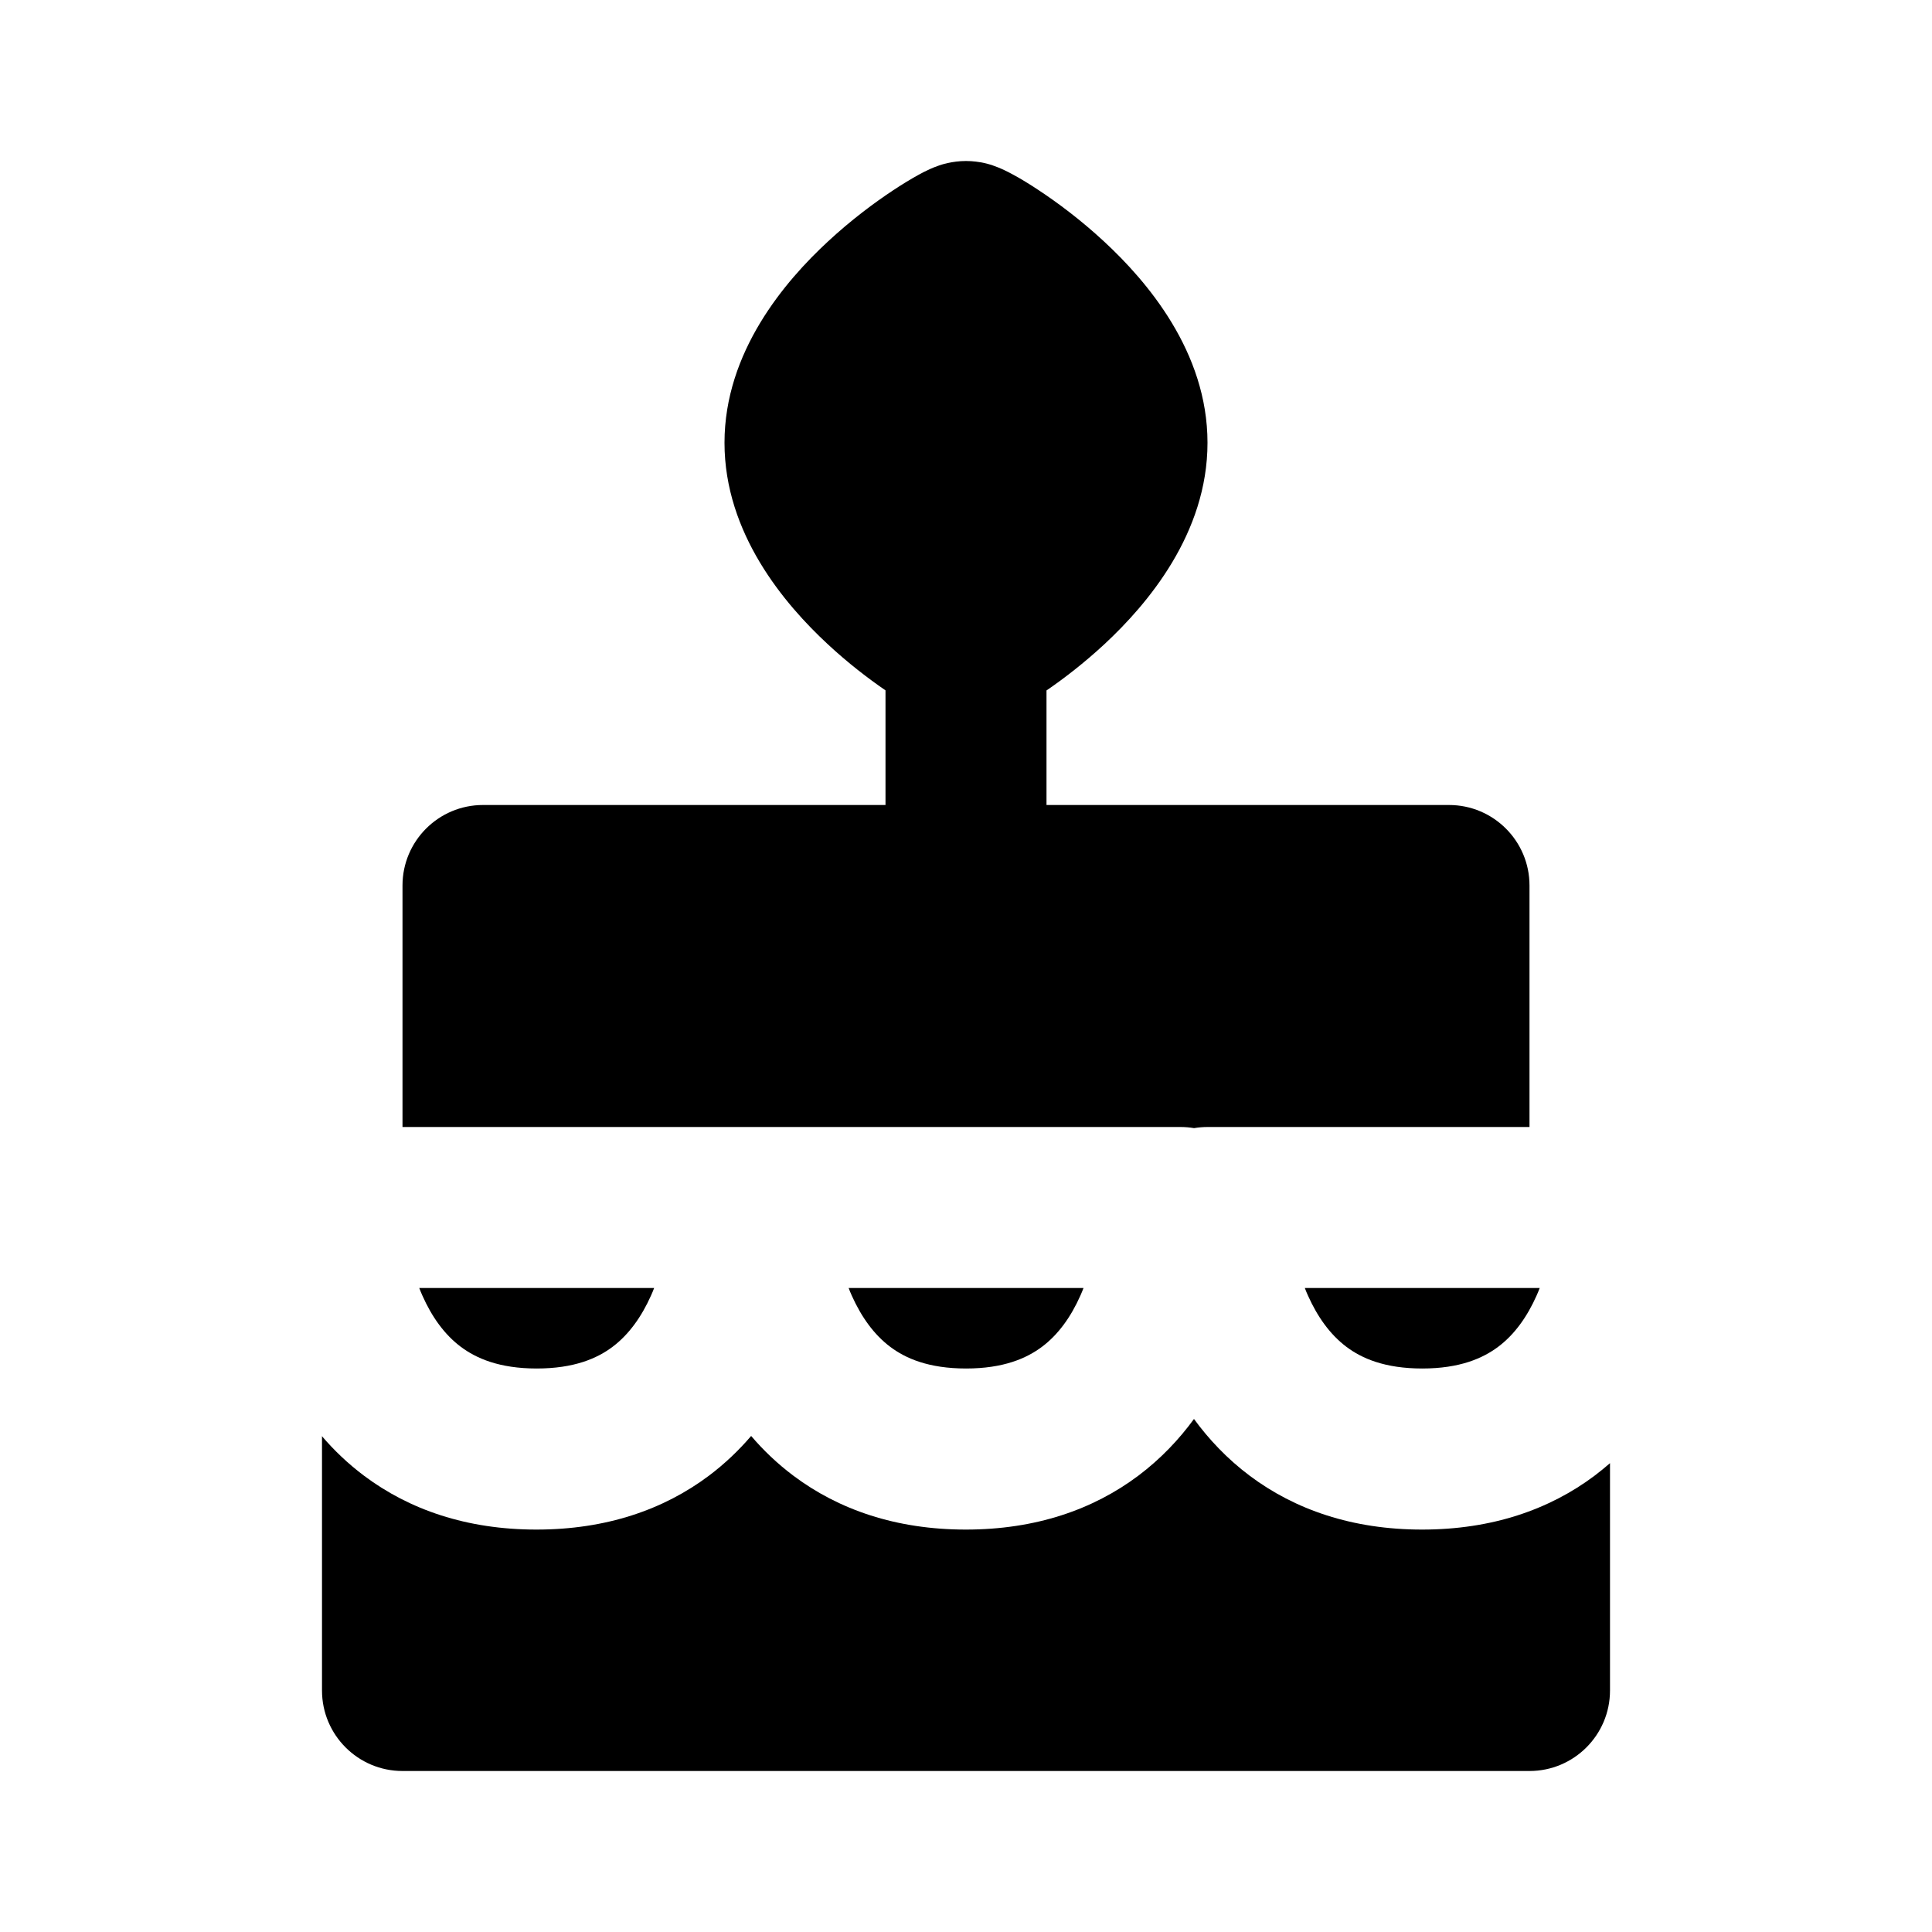
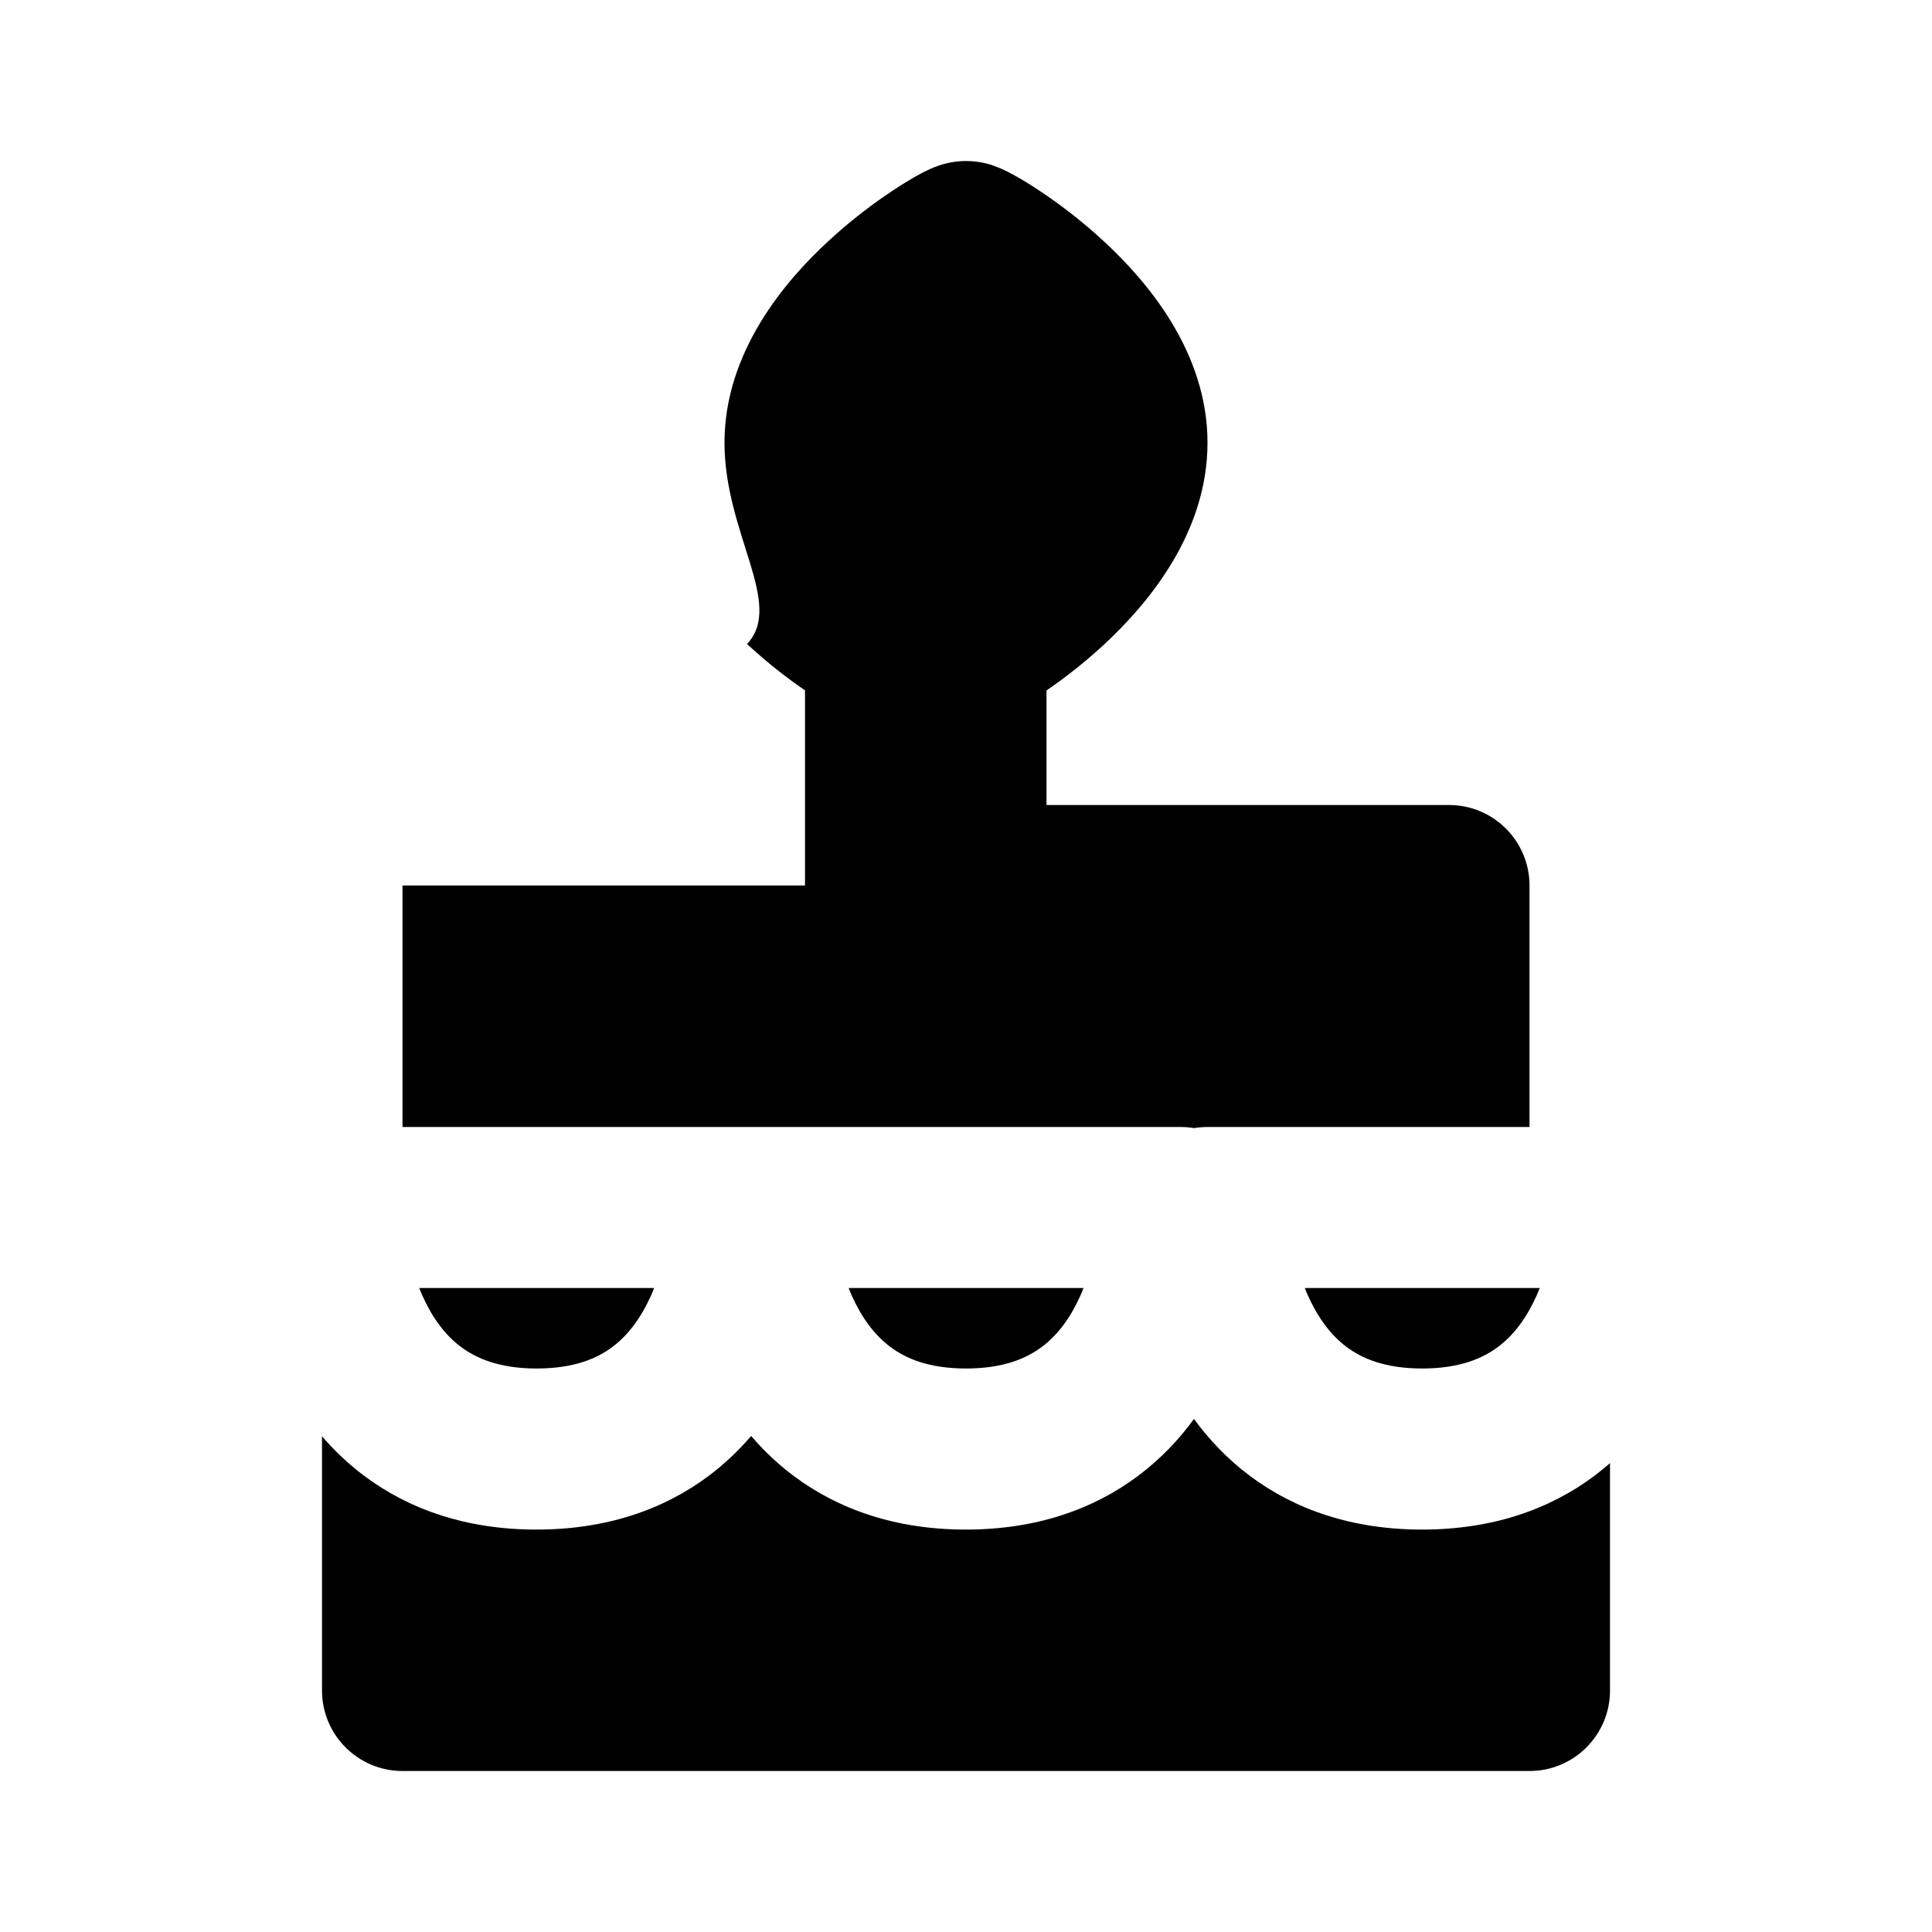
<svg xmlns="http://www.w3.org/2000/svg" width="24" height="24" fill="none" viewBox="0 0 24 24">
-   <path fill="currentColor" d="M11.664 2.056c.02-.007.159-.056.336-.056.177 0 .316.049.336.056l.002.001c.046.016.085.032.109.043.051.023.102.049.145.073.09.049.196.113.31.189.229.151.521.367.812.637C14.247 3.492 15 4.37 15 5.5c0 1.127-.745 2.004-1.278 2.5-.253.235-.507.43-.722.577V10h5c.552 0 1 .448 1 1v3h-4c-.057 0-.113.005-.167.014-.054-.009-.11-.014-.167-.014H5v-3c0-.552.448-1 1-1h5V8.576c-.214-.147-.468-.341-.72-.576C9.747 7.505 9 6.628 9 5.5c0-1.13.753-2.008 1.286-2.501.291-.27.583-.486.812-.637.115-.076.221-.14.31-.189.043-.024.093-.05.145-.073.025-.011.063-.028.109-.043l.002-.001ZM4 17.838V21c0 .552.448 1 1 1h14c.552 0 1-.448 1-1v-2.824c-.061.053-.125.105-.192.156-.56.42-1.274.669-2.142.669-.868 0-1.582-.249-2.142-.669-.281-.211-.508-.453-.692-.705-.183.251-.411.494-.692.705-.56.42-1.274.669-2.142.669-.868 0-1.582-.249-2.142-.669-.201-.151-.375-.318-.525-.494-.15.175-.324.343-.525.494-.56.42-1.274.669-2.142.669s-1.582-.249-2.142-.669c-.201-.151-.375-.318-.525-.494ZM5.208 16c.012.031.025.063.039.094.118.266.276.486.478.637.19.142.476.269.942.269s.752-.126.942-.269c.202-.152.359-.371.478-.637.014-.031.027-.062.039-.094H5.208Zm5.373.094c-.014-.031-.027-.062-.039-.094h2.918c-.012.031-.025.063-.039.094-.118.266-.276.486-.478.637-.19.142-.476.269-.942.269-.466 0-.752-.126-.942-.269-.202-.152-.359-.371-.478-.637Zm5.667 0c-.014-.031-.027-.062-.039-.094h2.918c-.012.031-.025.063-.039.094-.118.266-.276.486-.478.637-.19.142-.476.269-.942.269-.466 0-.752-.126-.942-.269-.202-.152-.359-.371-.478-.637Z" />
+   <path fill="currentColor" d="M11.664 2.056c.02-.007.159-.056.336-.056.177 0 .316.049.336.056l.002.001c.046.016.085.032.109.043.051.023.102.049.145.073.09.049.196.113.31.189.229.151.521.367.812.637C14.247 3.492 15 4.37 15 5.5c0 1.127-.745 2.004-1.278 2.5-.253.235-.507.43-.722.577V10h5c.552 0 1 .448 1 1v3h-4c-.057 0-.113.005-.167.014-.054-.009-.11-.014-.167-.014H5v-3h5V8.576c-.214-.147-.468-.341-.72-.576C9.747 7.505 9 6.628 9 5.5c0-1.13.753-2.008 1.286-2.501.291-.27.583-.486.812-.637.115-.076.221-.14.31-.189.043-.024.093-.05.145-.073.025-.011.063-.028.109-.043l.002-.001ZM4 17.838V21c0 .552.448 1 1 1h14c.552 0 1-.448 1-1v-2.824c-.061.053-.125.105-.192.156-.56.42-1.274.669-2.142.669-.868 0-1.582-.249-2.142-.669-.281-.211-.508-.453-.692-.705-.183.251-.411.494-.692.705-.56.42-1.274.669-2.142.669-.868 0-1.582-.249-2.142-.669-.201-.151-.375-.318-.525-.494-.15.175-.324.343-.525.494-.56.42-1.274.669-2.142.669s-1.582-.249-2.142-.669c-.201-.151-.375-.318-.525-.494ZM5.208 16c.012.031.025.063.039.094.118.266.276.486.478.637.19.142.476.269.942.269s.752-.126.942-.269c.202-.152.359-.371.478-.637.014-.031.027-.062.039-.094H5.208Zm5.373.094c-.014-.031-.027-.062-.039-.094h2.918c-.012.031-.025.063-.039.094-.118.266-.276.486-.478.637-.19.142-.476.269-.942.269-.466 0-.752-.126-.942-.269-.202-.152-.359-.371-.478-.637Zm5.667 0c-.014-.031-.027-.062-.039-.094h2.918c-.012.031-.025.063-.039.094-.118.266-.276.486-.478.637-.19.142-.476.269-.942.269-.466 0-.752-.126-.942-.269-.202-.152-.359-.371-.478-.637Z" />
</svg>